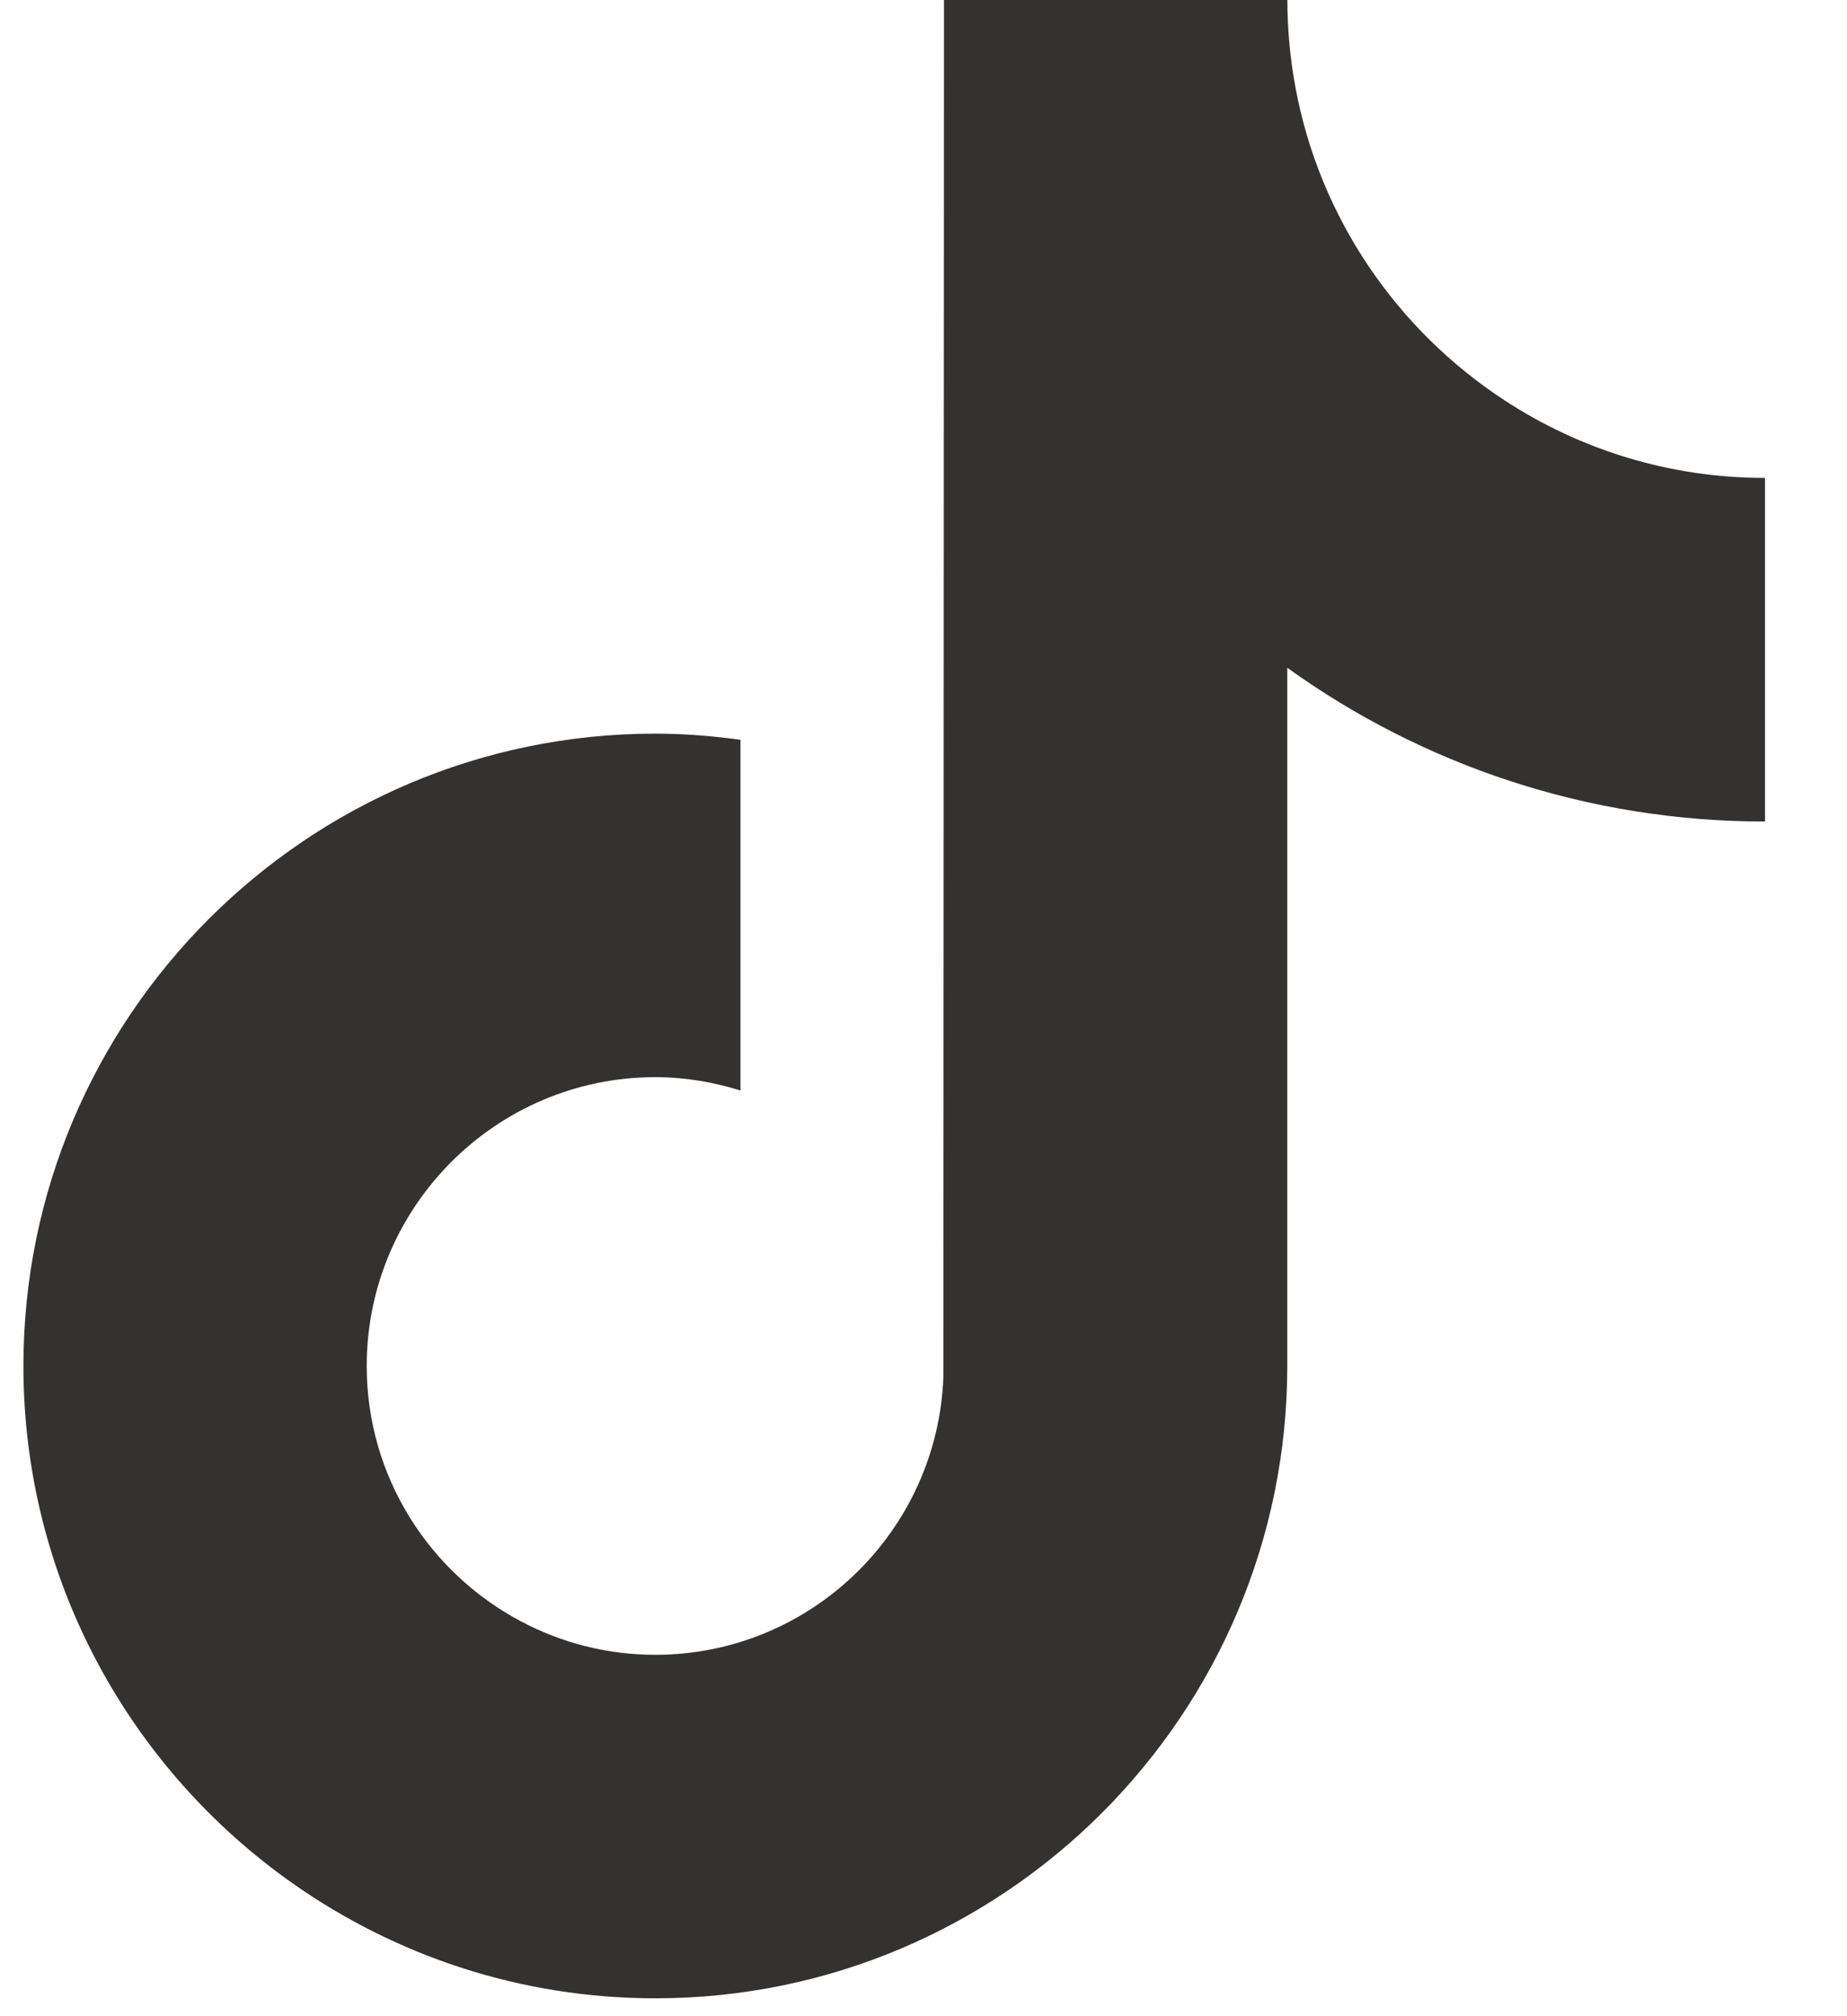
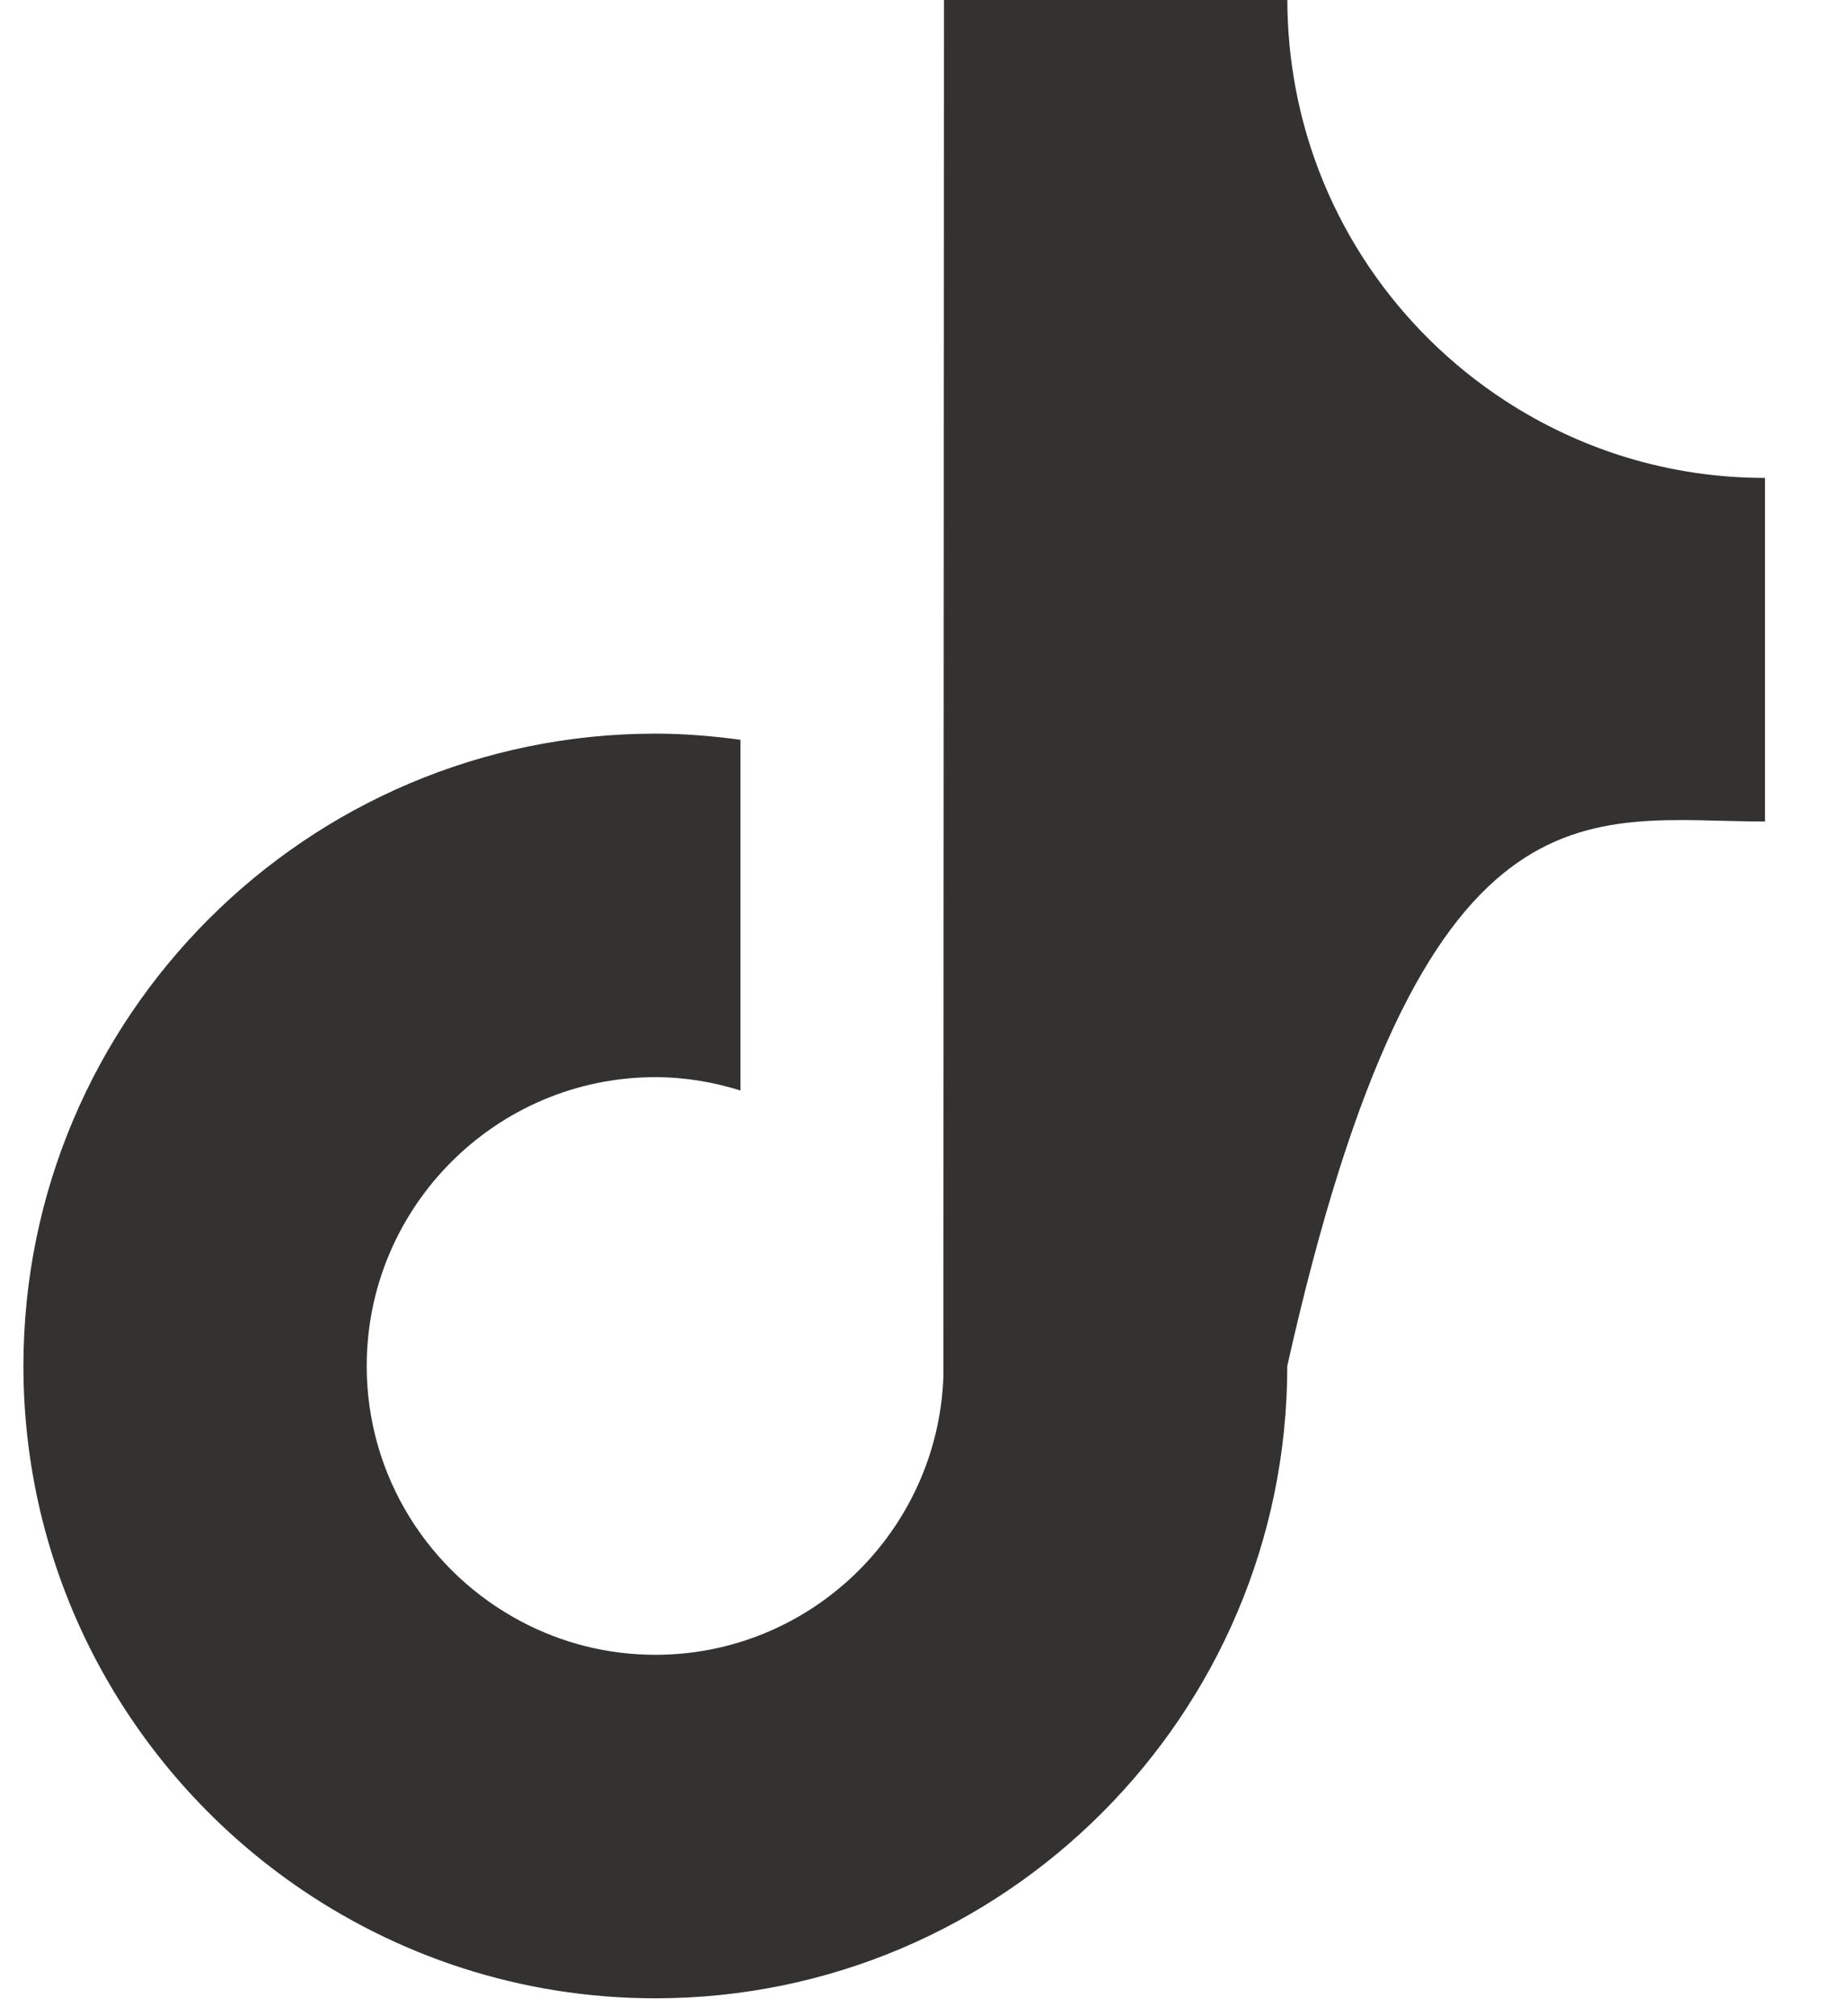
<svg xmlns="http://www.w3.org/2000/svg" width="22" height="24" viewBox="0 0 22 24" fill="none">
-   <path id="Vector" d="M17.925 4.768C16.643 3.932 15.718 2.596 15.43 1.038C15.368 0.701 15.334 0.355 15.334 0H11.244L11.237 16.39C11.168 18.225 9.658 19.698 7.806 19.698C7.23 19.698 6.688 19.555 6.211 19.303C5.117 18.727 4.368 17.58 4.368 16.26C4.368 14.365 5.911 12.822 7.806 12.822C8.16 12.822 8.499 12.881 8.82 12.981V8.806C8.488 8.761 8.15 8.733 7.806 8.733C3.655 8.733 0.279 12.11 0.279 16.26C0.279 18.807 1.551 21.06 3.492 22.423C4.715 23.281 6.202 23.787 7.806 23.787C11.956 23.787 15.333 20.41 15.333 16.26V7.949C16.937 9.101 18.902 9.779 21.023 9.779V5.689C19.88 5.689 18.817 5.35 17.925 4.768Z" fill="#333231" />
+   <path id="Vector" d="M17.925 4.768C16.643 3.932 15.718 2.596 15.43 1.038C15.368 0.701 15.334 0.355 15.334 0H11.244L11.237 16.39C11.168 18.225 9.658 19.698 7.806 19.698C7.23 19.698 6.688 19.555 6.211 19.303C5.117 18.727 4.368 17.58 4.368 16.26C4.368 14.365 5.911 12.822 7.806 12.822C8.16 12.822 8.499 12.881 8.82 12.981V8.806C8.488 8.761 8.15 8.733 7.806 8.733C3.655 8.733 0.279 12.11 0.279 16.26C0.279 18.807 1.551 21.06 3.492 22.423C4.715 23.281 6.202 23.787 7.806 23.787C11.956 23.787 15.333 20.41 15.333 16.26C16.937 9.101 18.902 9.779 21.023 9.779V5.689C19.88 5.689 18.817 5.35 17.925 4.768Z" fill="#333231" />
</svg>